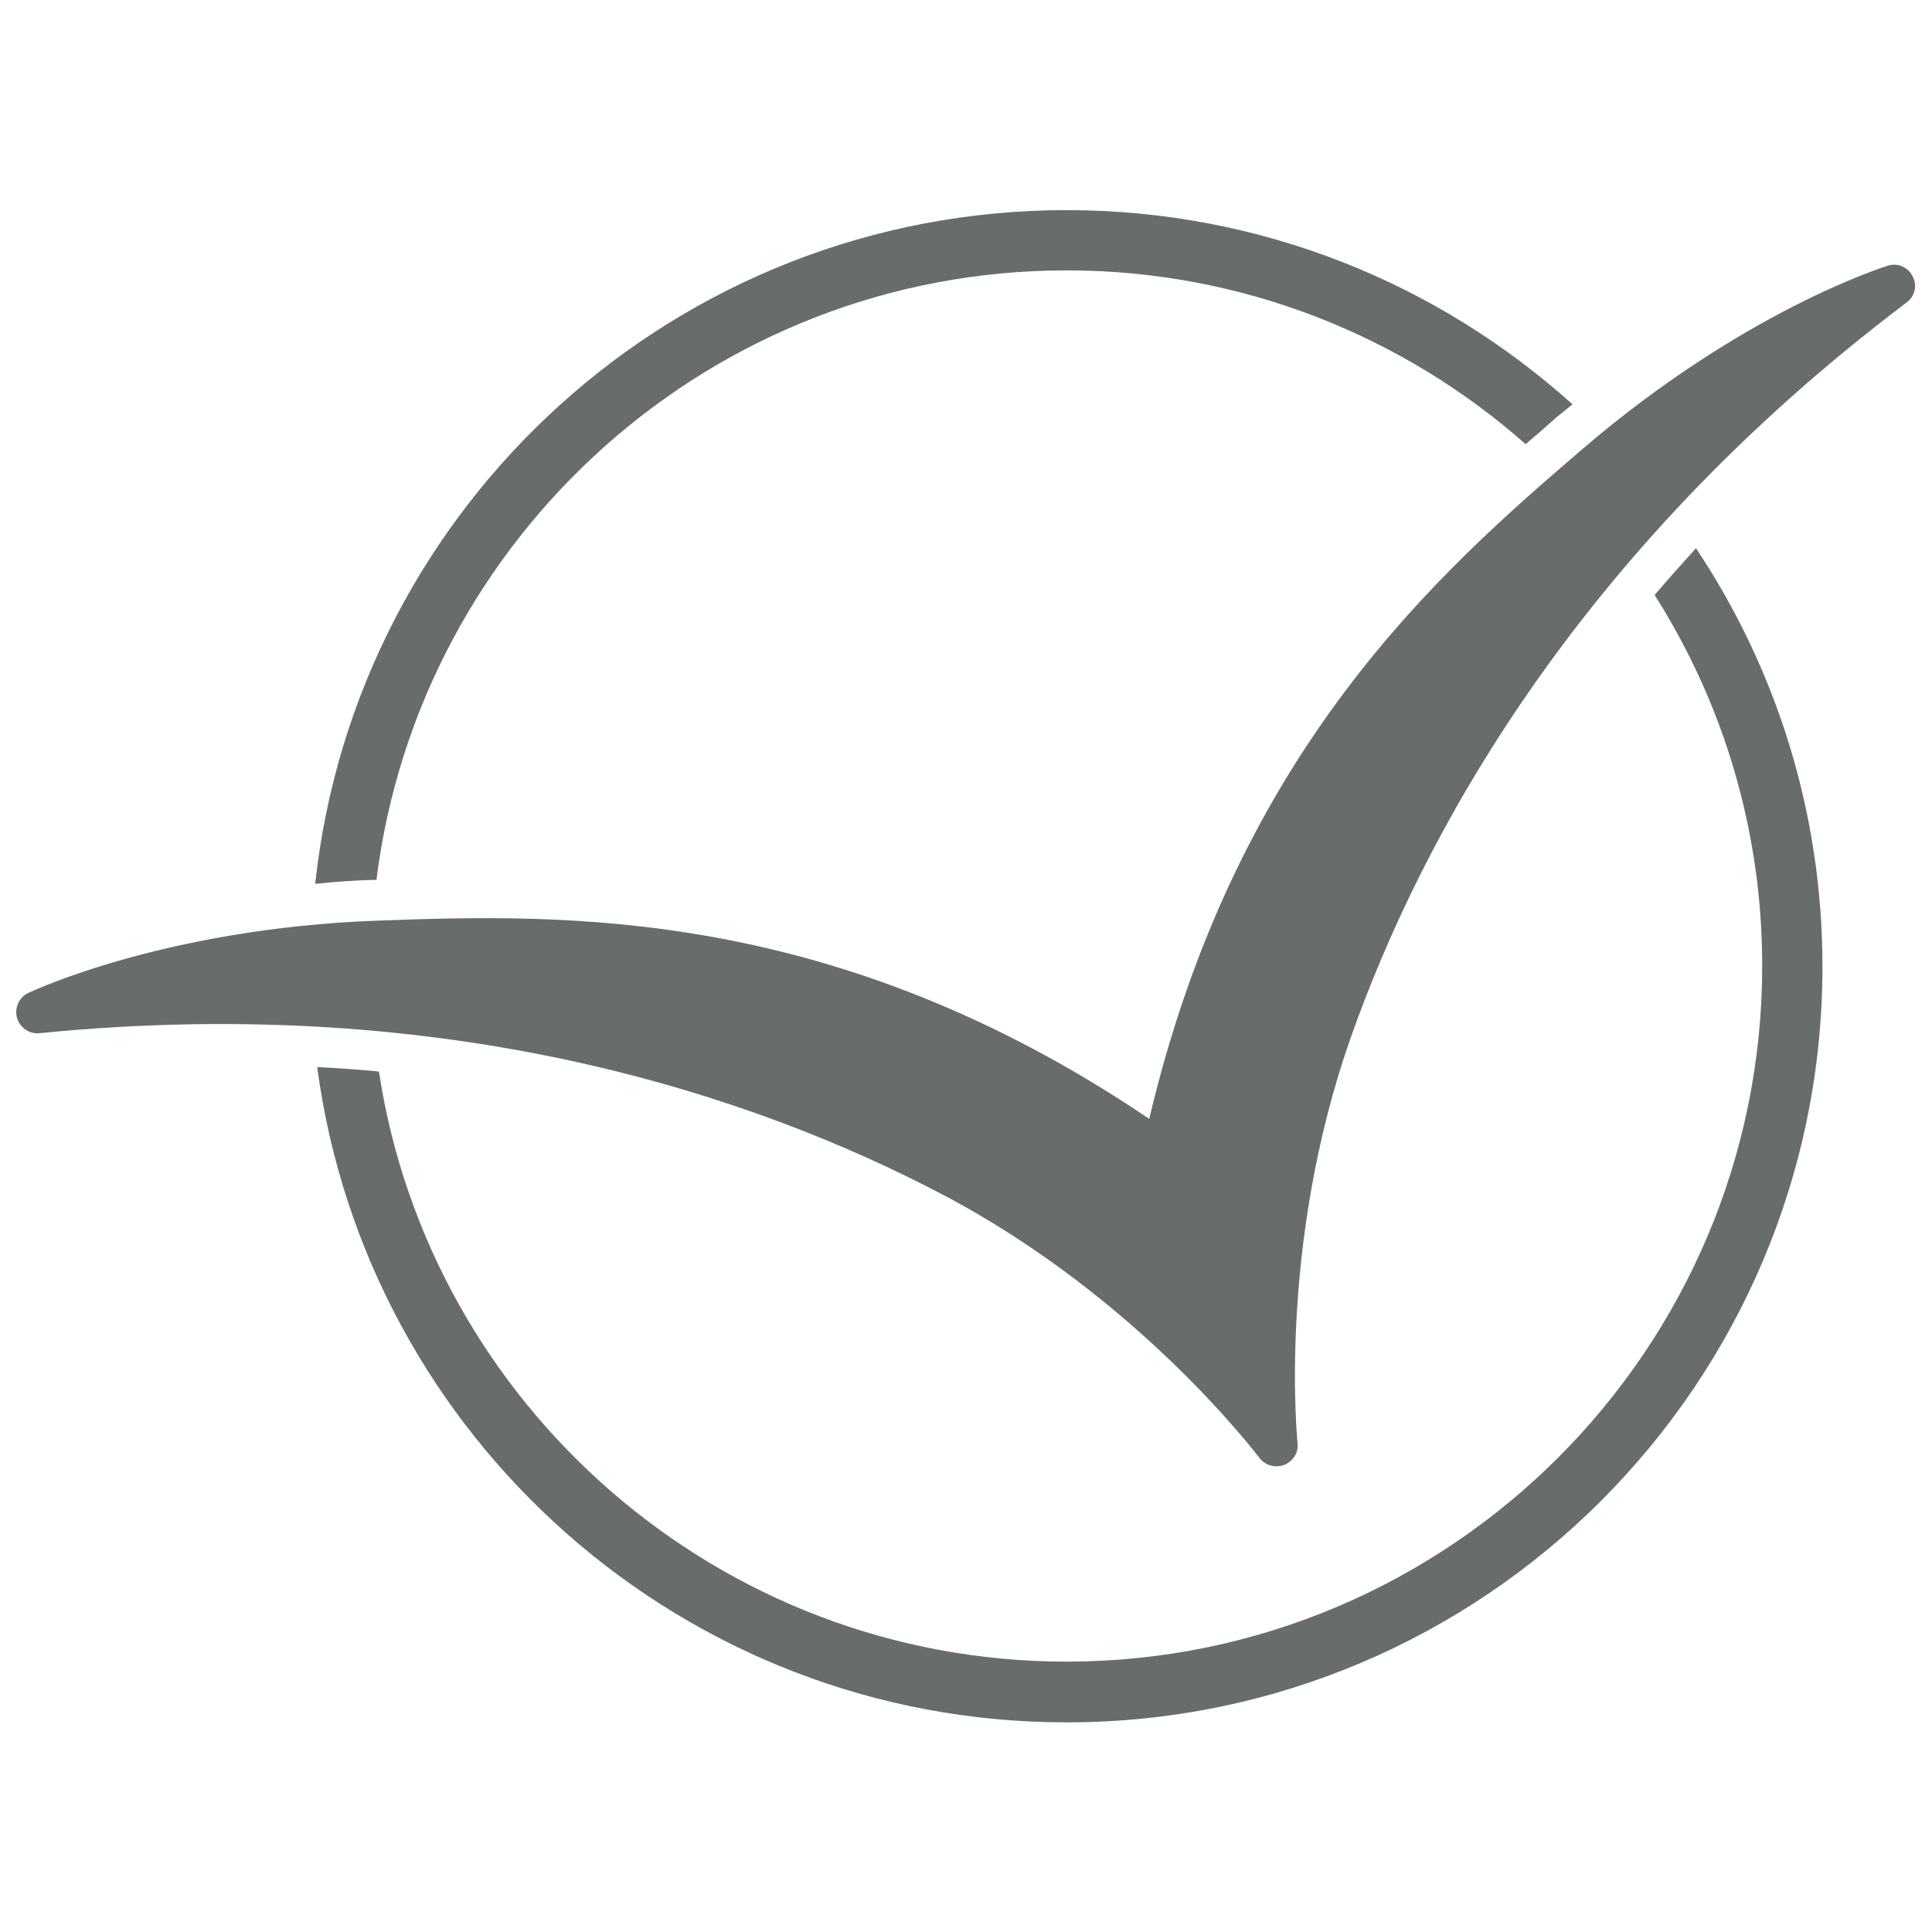
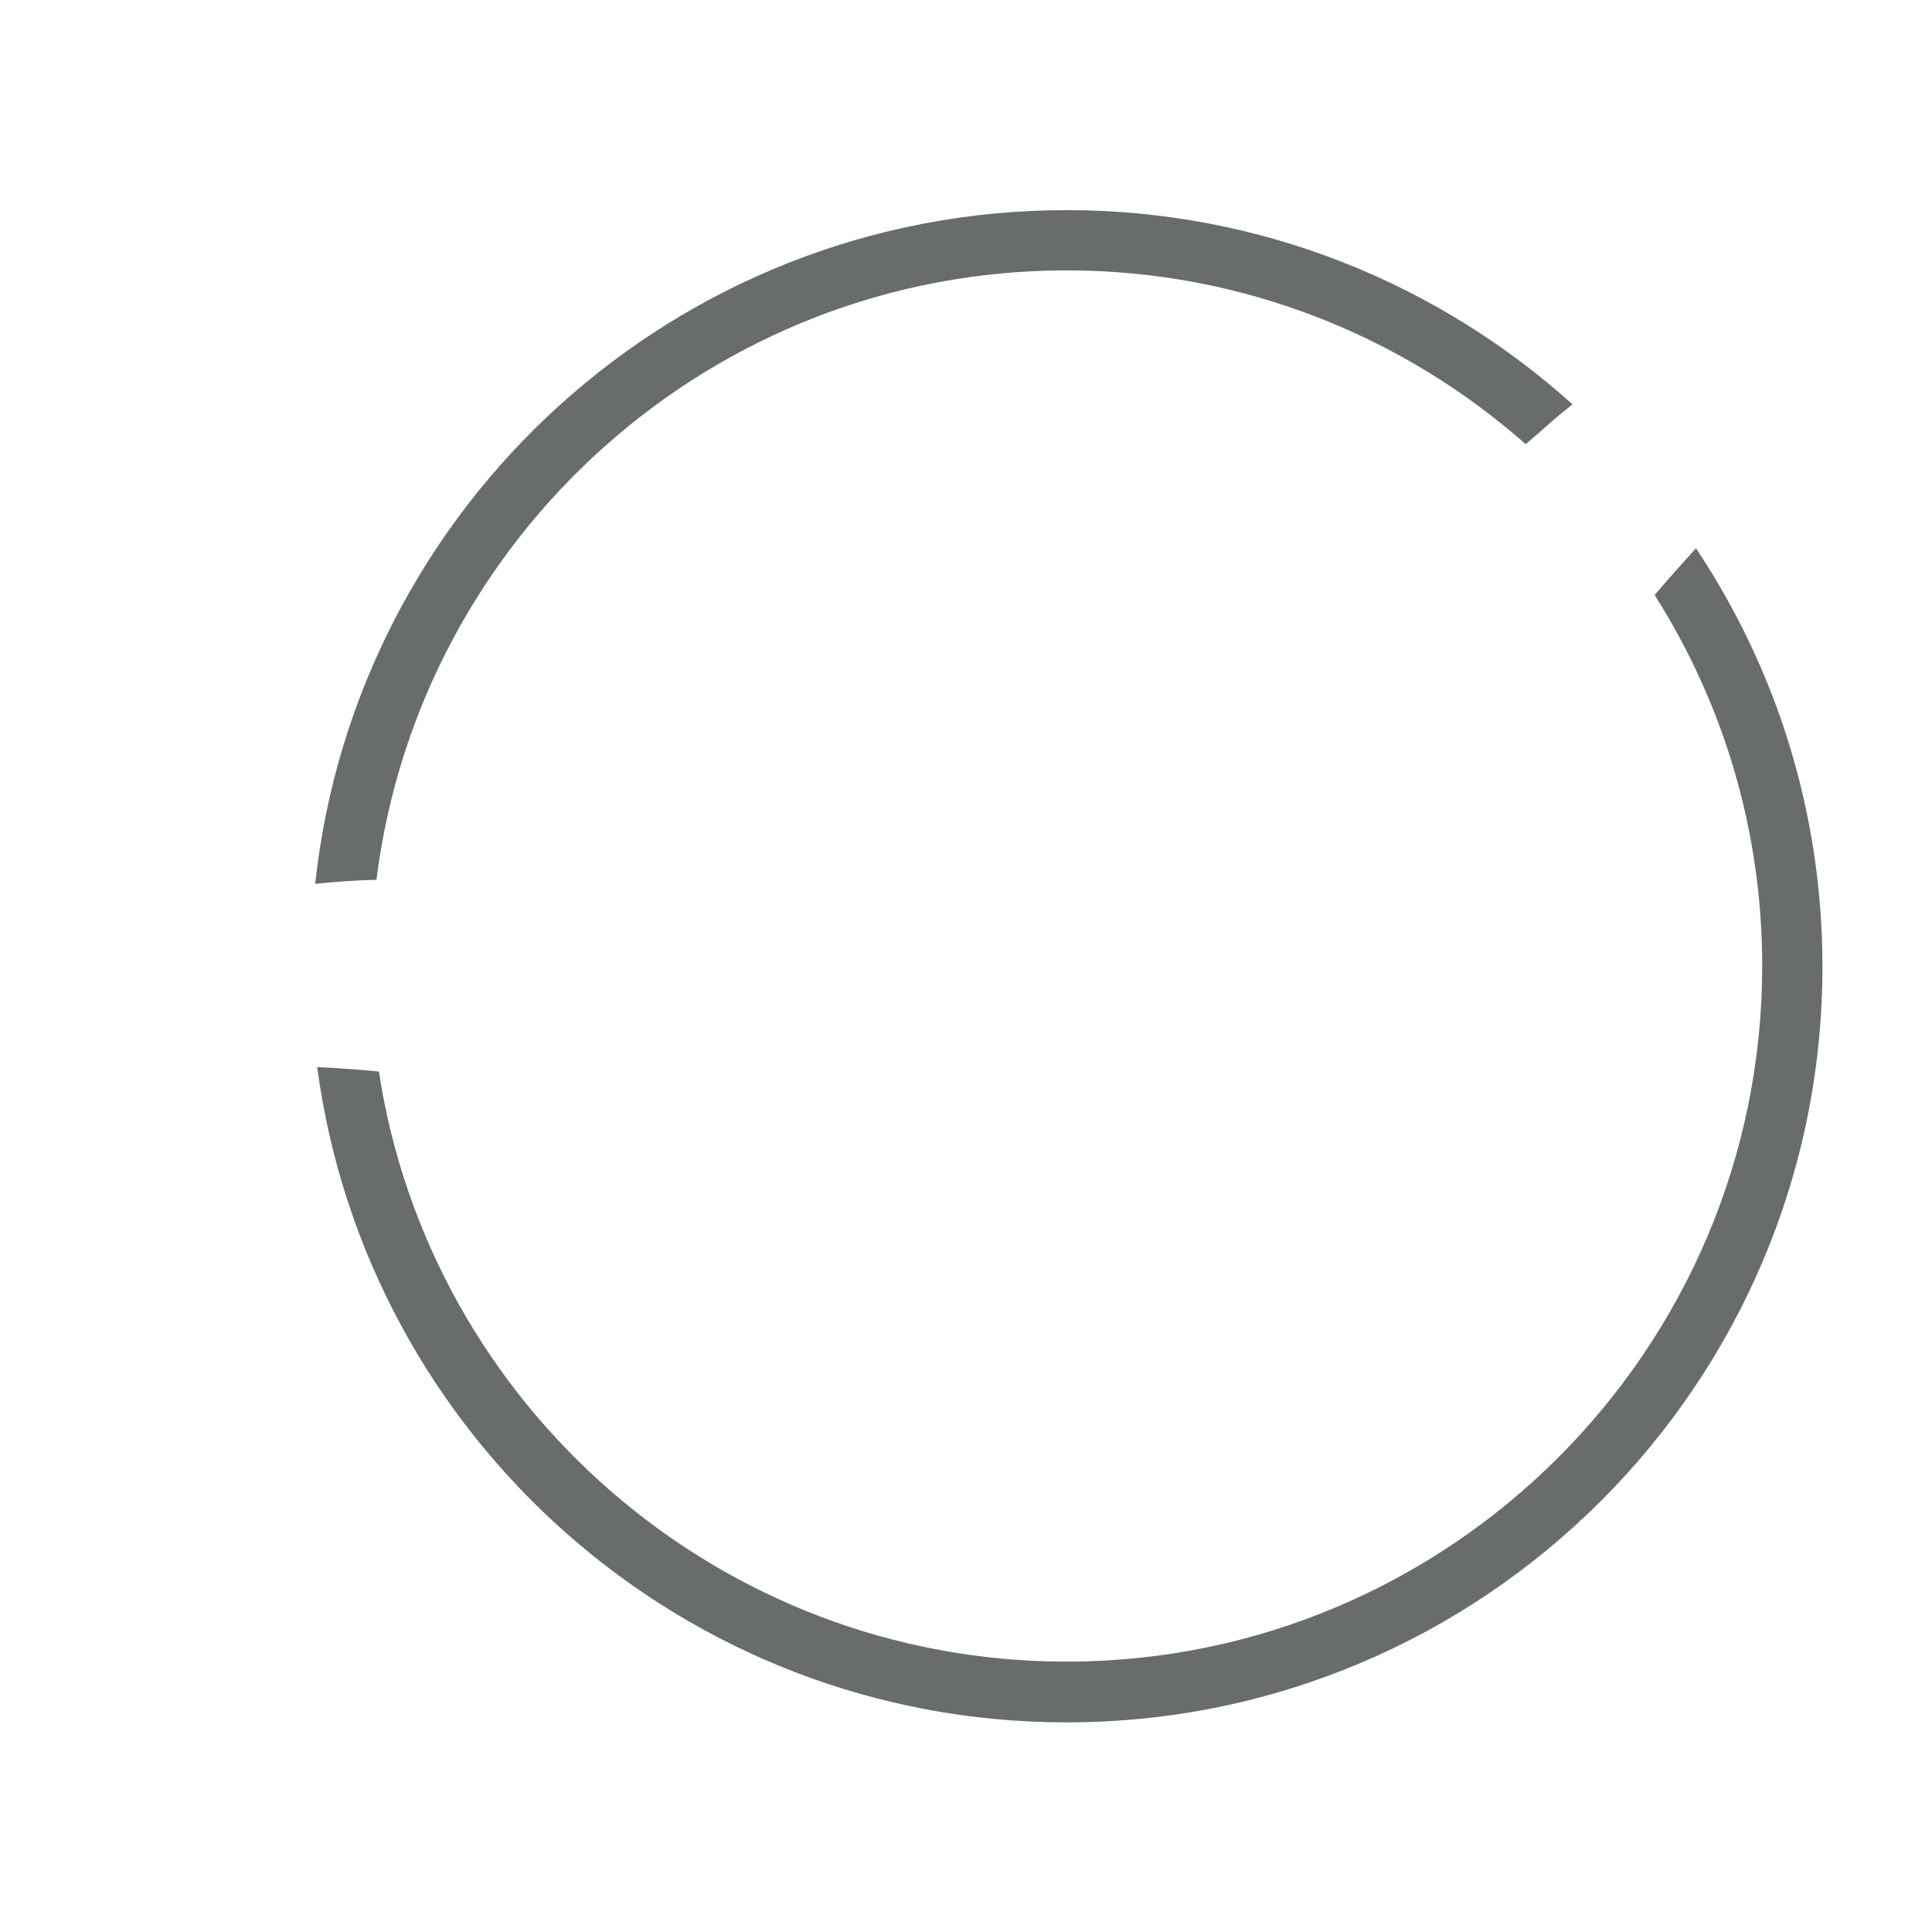
<svg xmlns="http://www.w3.org/2000/svg" version="1.1" id="Layer_1" x="0" y="0" viewBox="0 0 388 388" style="enable-background:new 0 0 388 388" xml:space="preserve">
  <style>.st0{fill:#686c6d}</style>
  <path class="st0" d="M75.3 176.7h.3C84.2 107.8 143 54.3 214.2 54.3c35.3 0 67.6 13.2 92.2 34.9 2.1-1.8 4.2-3.6 6.2-5.4 1.1-.9 2.1-1.7 3.2-2.6-26.9-24.2-62.5-39-101.6-39-78.3 0-142.7 59.2-150.9 135.3 3.9-.4 7.8-.7 12-.8M332.3 119.5c13.7 21.6 21.6 47.1 21.6 74.5 0 77-62.7 139.7-139.7 139.7-69.8 0-127.9-51.5-138.1-118.5-4-.4-8.2-.7-12.4-.9 9.9 74.3 73.5 131.6 150.5 131.6 83.8 0 151.8-68 151.8-151.8 0-31.1-9.4-60-25.4-84-2.8 3.1-5.6 6.2-8.3 9.4" />
-   <path class="st0" d="M384.1 55.5c-.9-1.9-3.1-2.8-5.1-2.1-1.2.4-29 9.2-61.1 36.7-28.7 24.6-69.6 60.4-87.1 134.6-63.2-42.7-117.5-41.2-155.3-39.8-42.2 1.6-68.7 14-69.8 14.5-1.9.9-2.8 3-2.3 5 .6 2 2.5 3.3 4.5 3.1 83.1-8.3 144.4 13 181.2 32.3 39.9 20.9 63.8 53 64 53.2 1.2 1.4 3.1 1.8 4.8 1.2 1.7-.7 2.8-2.3 2.7-4.1 0-.3-4.2-39.8 10.8-82.1 13.9-39.2 44.5-96.6 111.3-147.1 1.9-1.3 2.4-3.6 1.4-5.4" />
</svg>